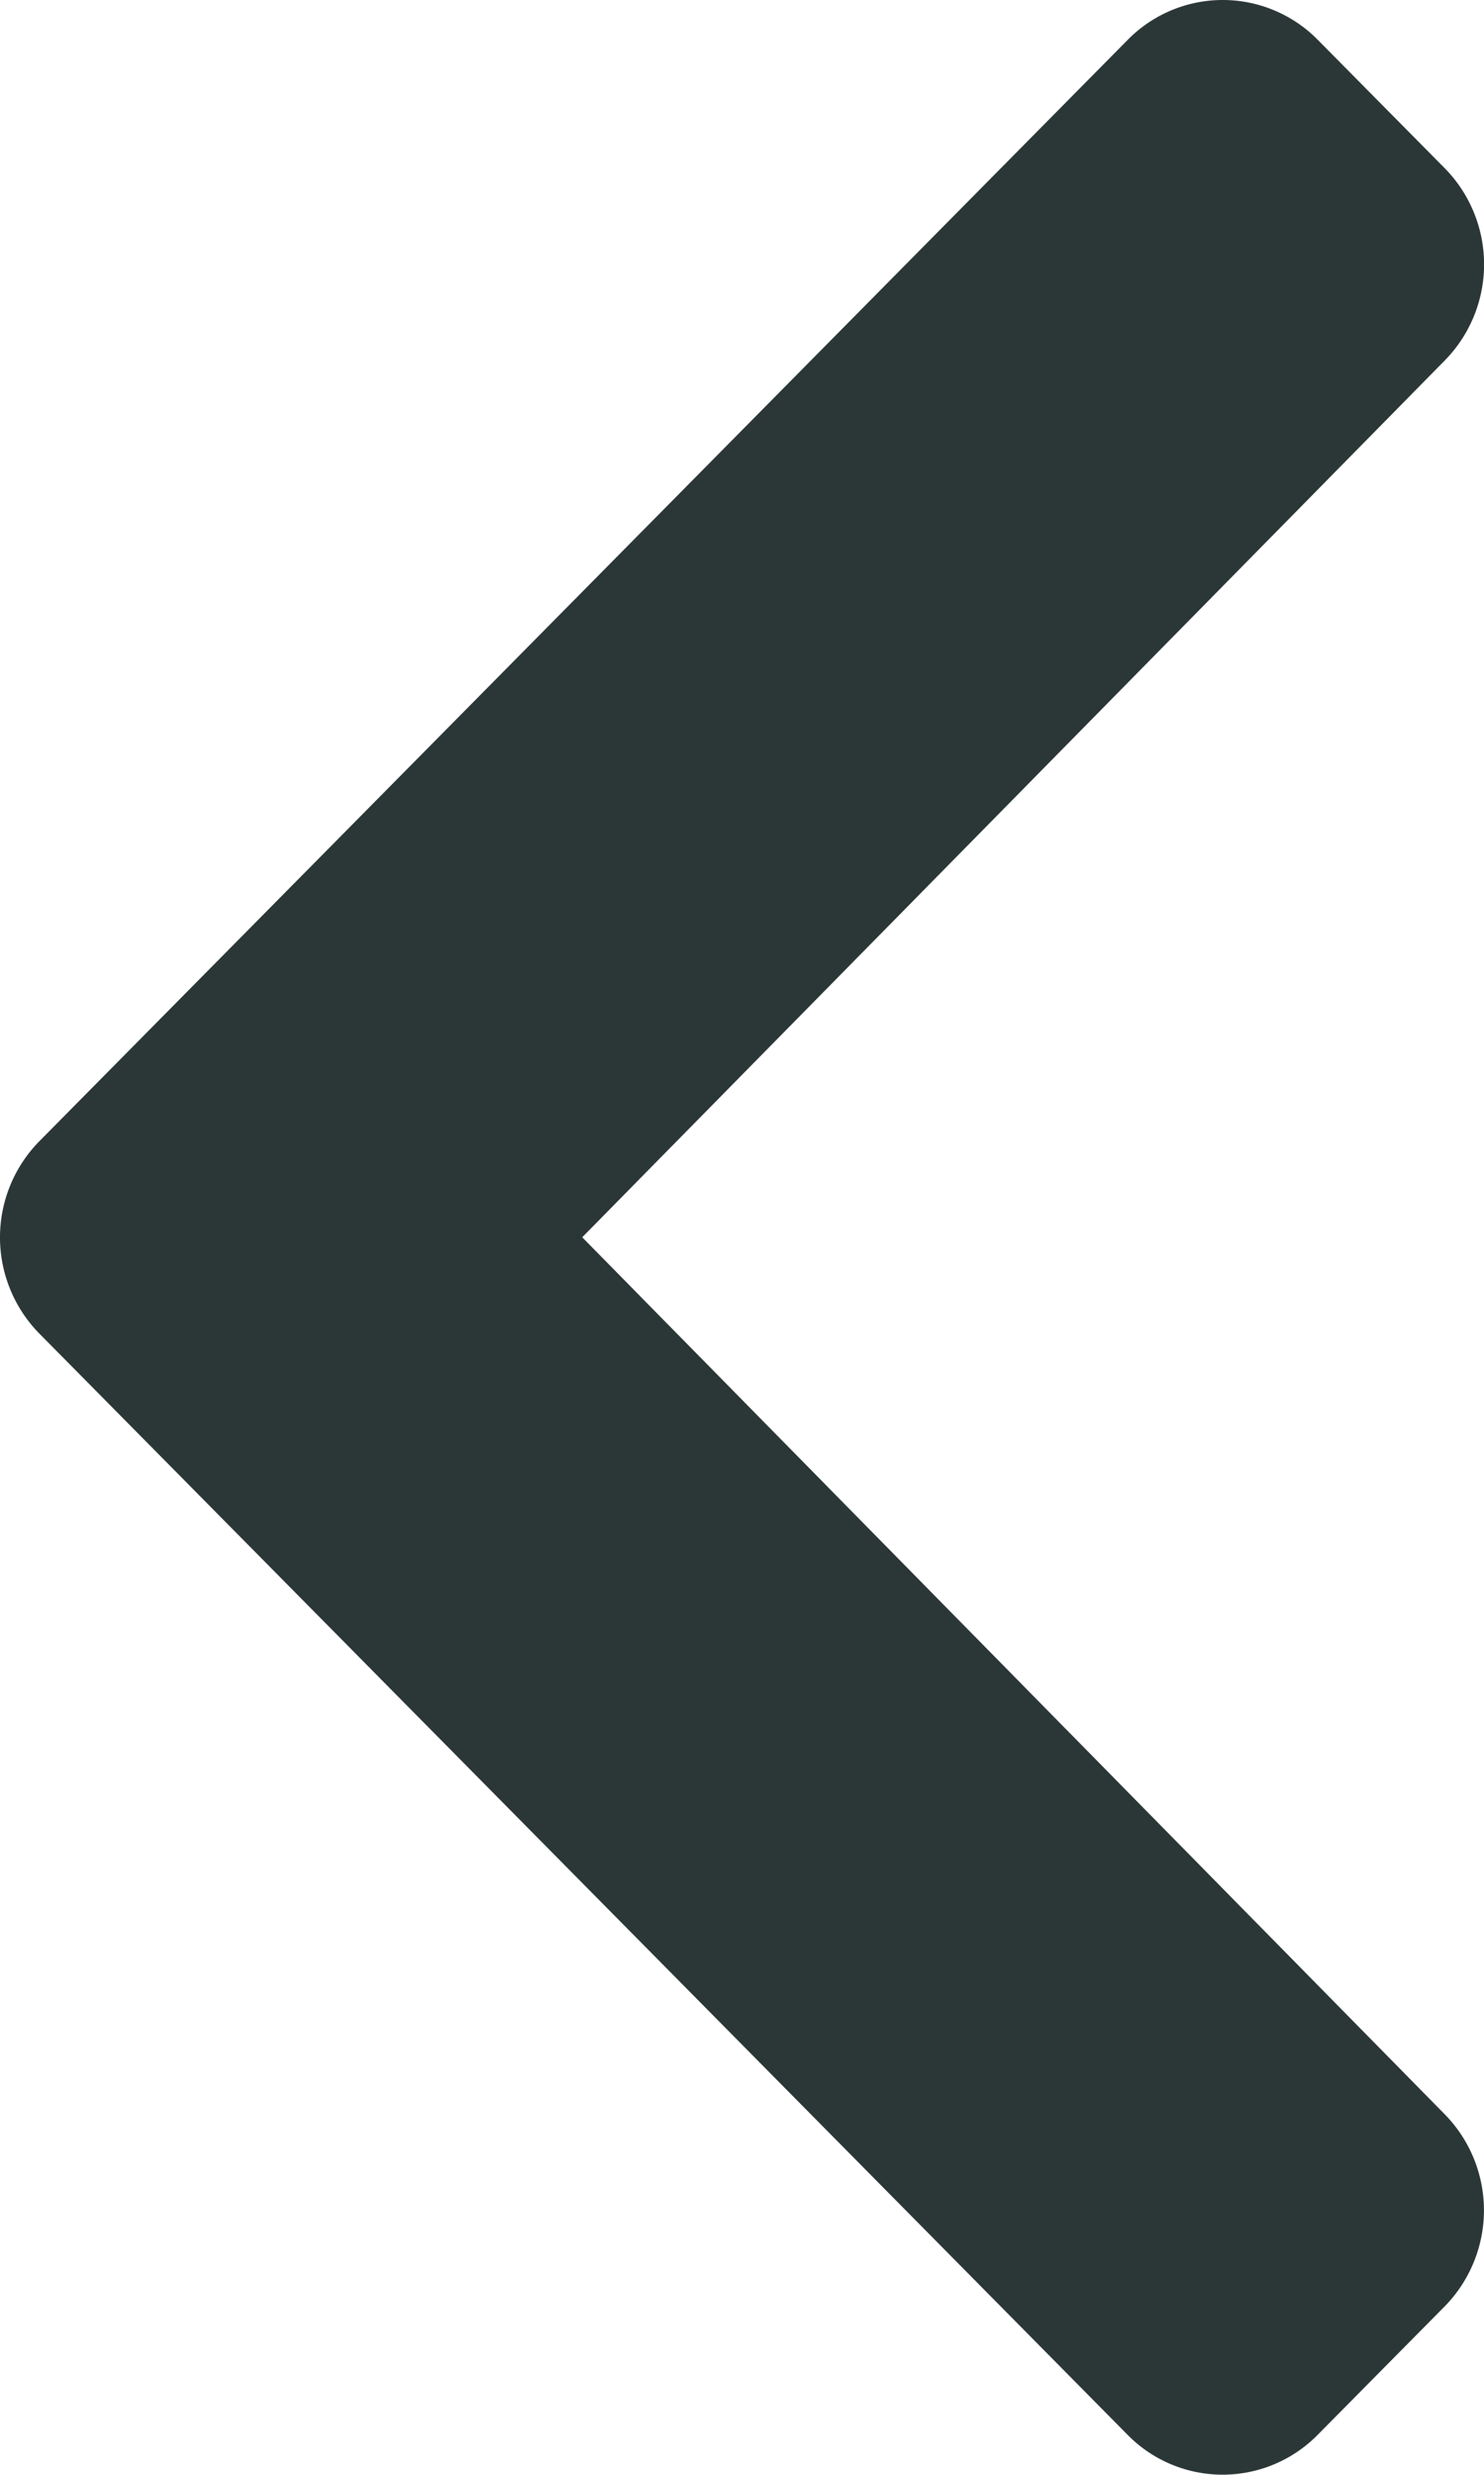
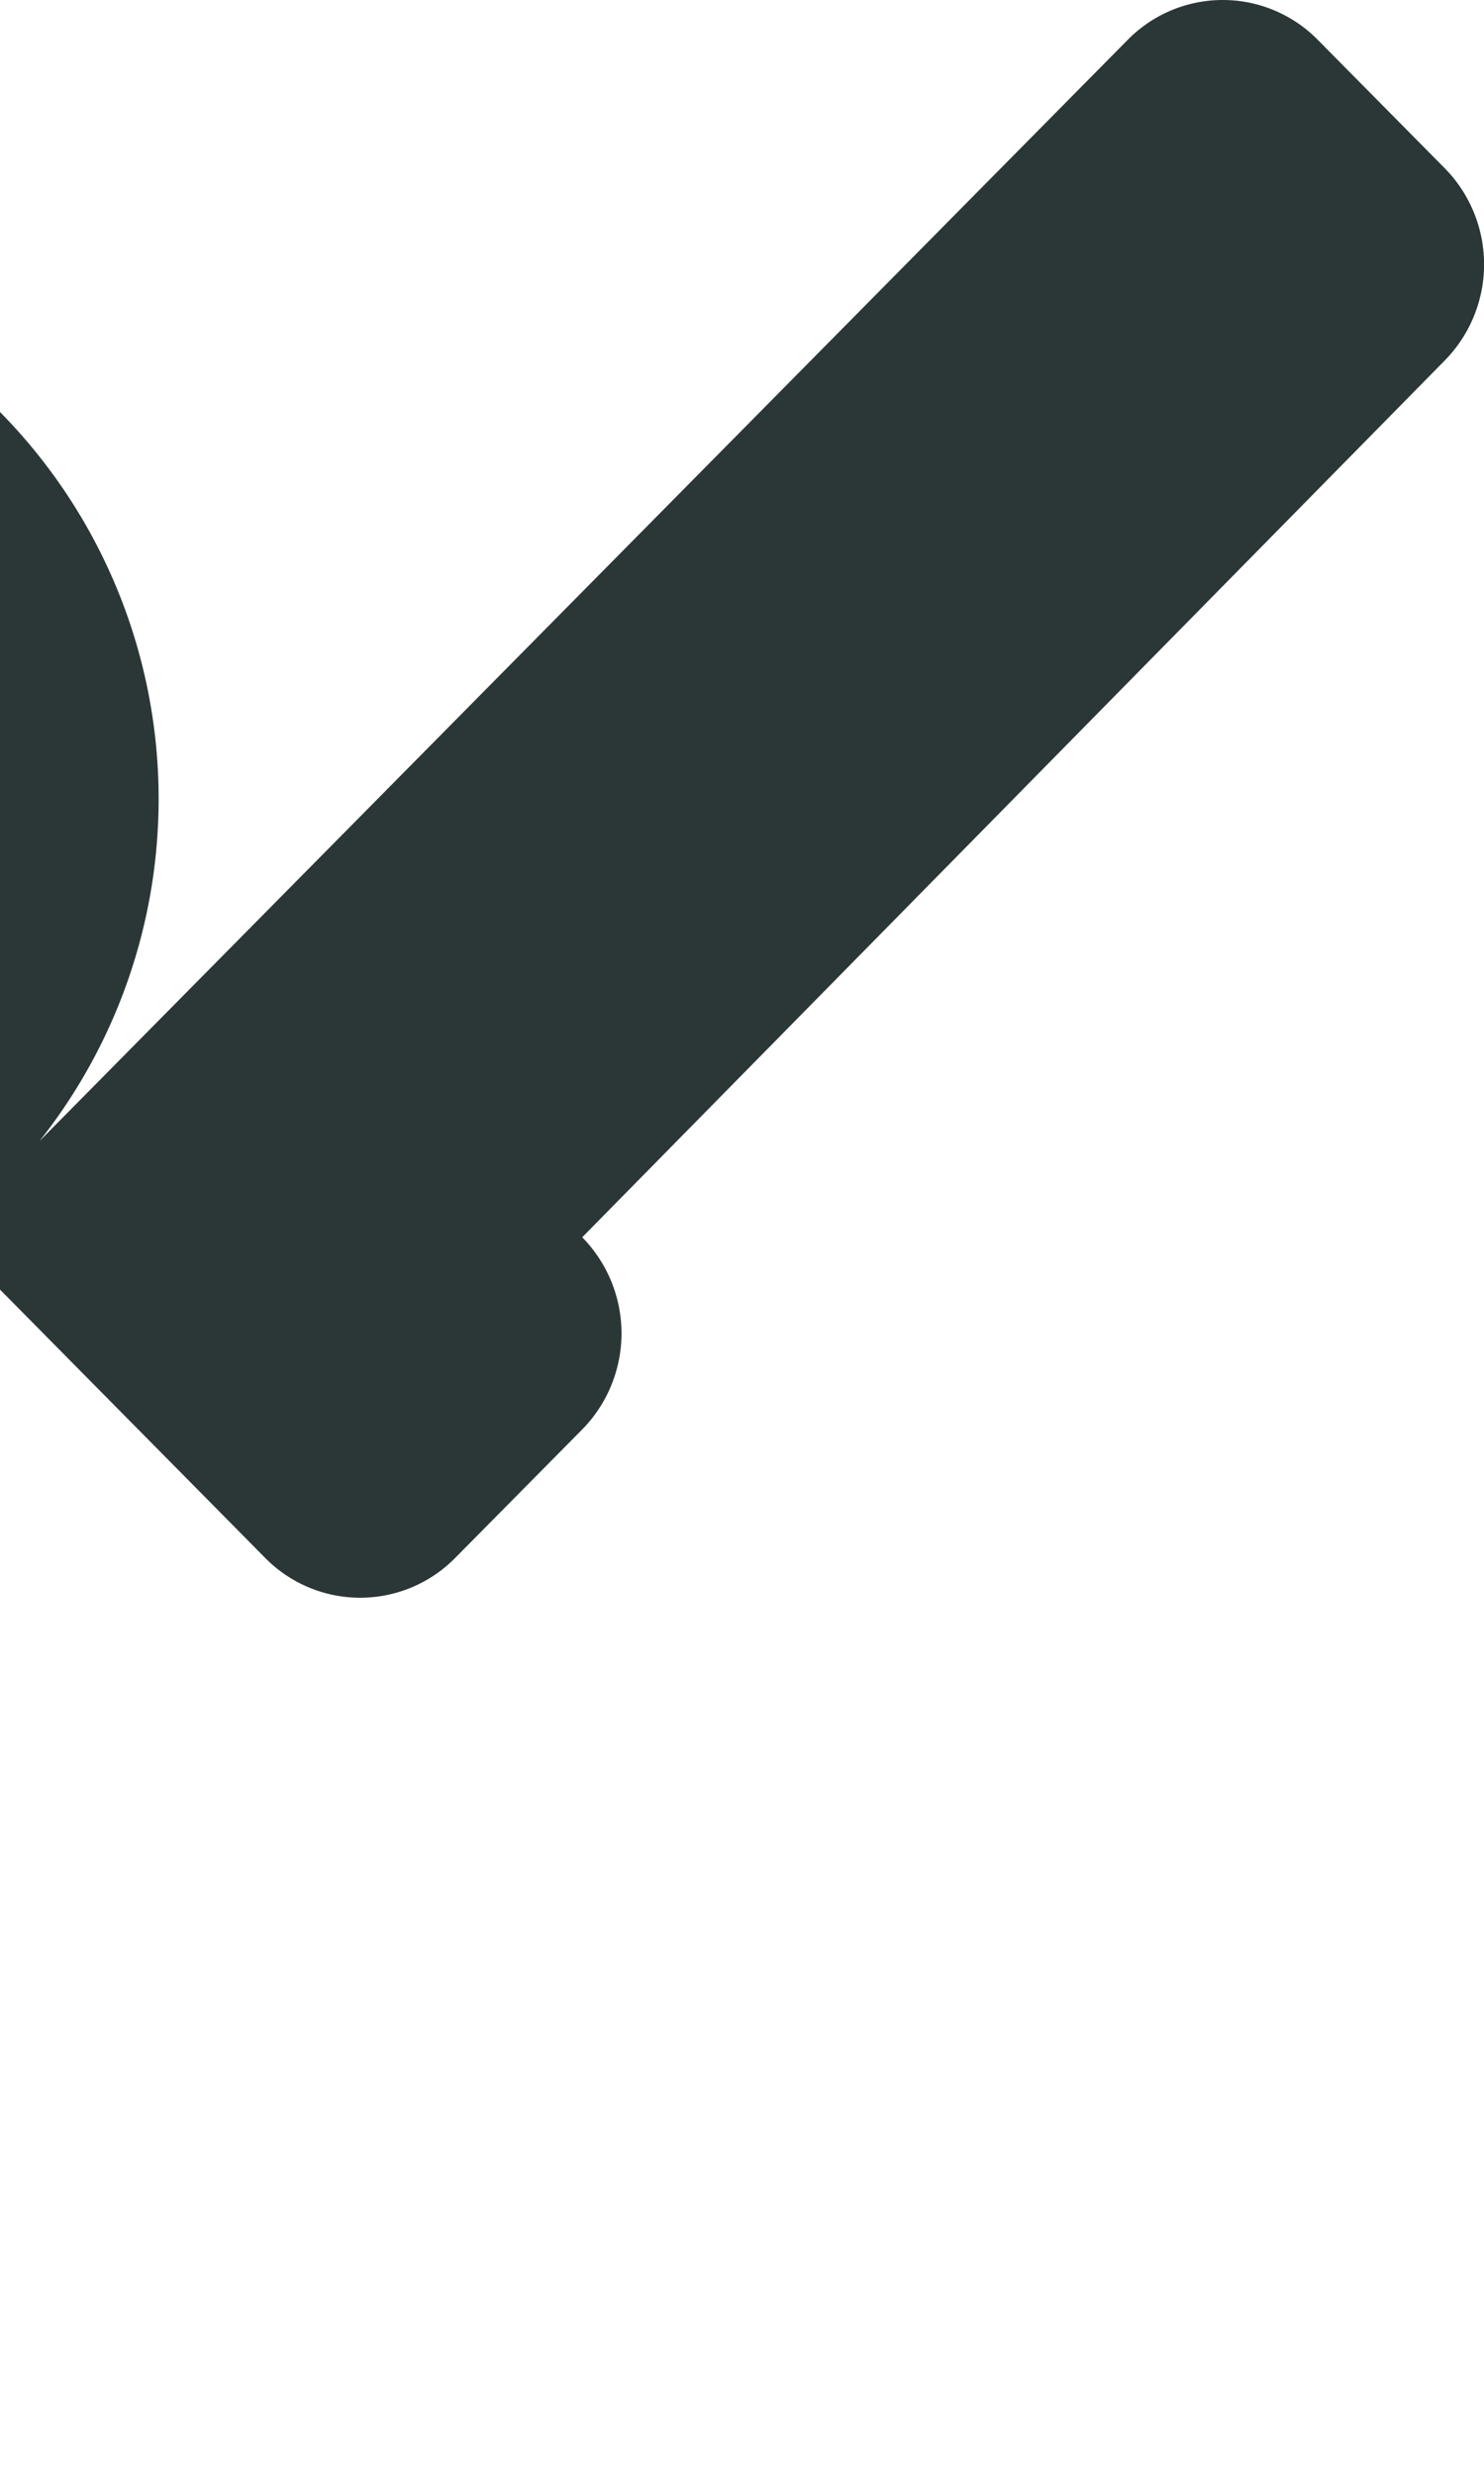
<svg xmlns="http://www.w3.org/2000/svg" width="12" height="20" viewBox="0 0 12 20">
-   <path id="chevron-left-solid" d="M27.811,46.885l8.8-8.9a1.078,1.078,0,0,1,1.537,0l1.027,1.038a1.108,1.108,0,0,1,0,1.553L32.2,47.662l6.974,7.087a1.108,1.108,0,0,1,0,1.553l-1.027,1.038a1.078,1.078,0,0,1-1.537,0l-8.8-8.9A1.108,1.108,0,0,1,27.811,46.885Z" transform="translate(-27.492 -37.663)" fill="#2b3736" />
+   <path id="chevron-left-solid" d="M27.811,46.885l8.8-8.9a1.078,1.078,0,0,1,1.537,0l1.027,1.038a1.108,1.108,0,0,1,0,1.553L32.2,47.662a1.108,1.108,0,0,1,0,1.553l-1.027,1.038a1.078,1.078,0,0,1-1.537,0l-8.8-8.9A1.108,1.108,0,0,1,27.811,46.885Z" transform="translate(-27.492 -37.663)" fill="#2b3736" />
</svg>